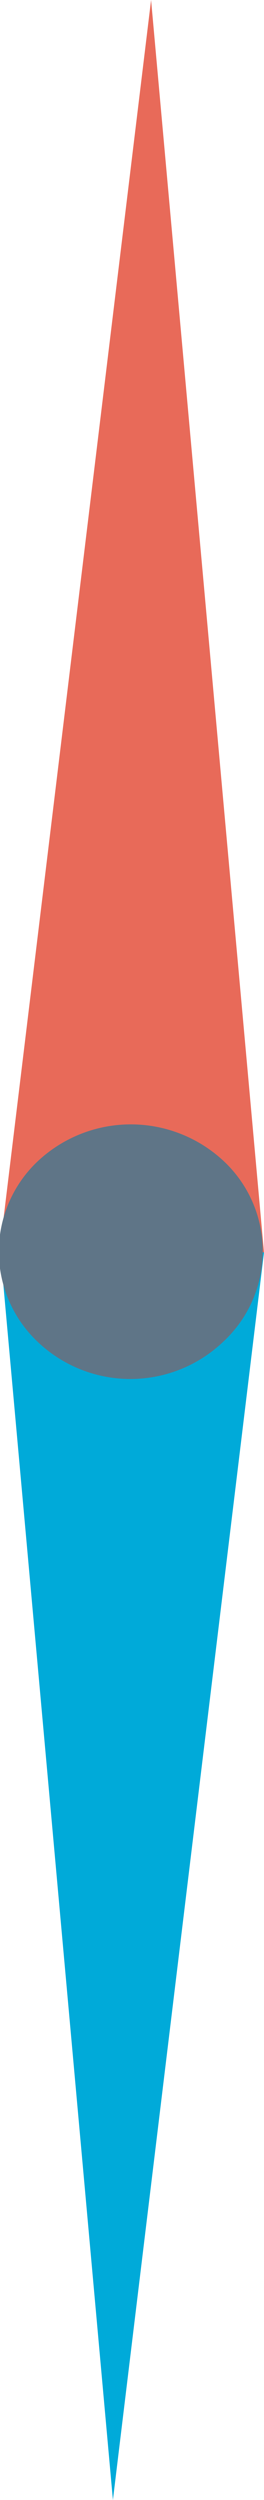
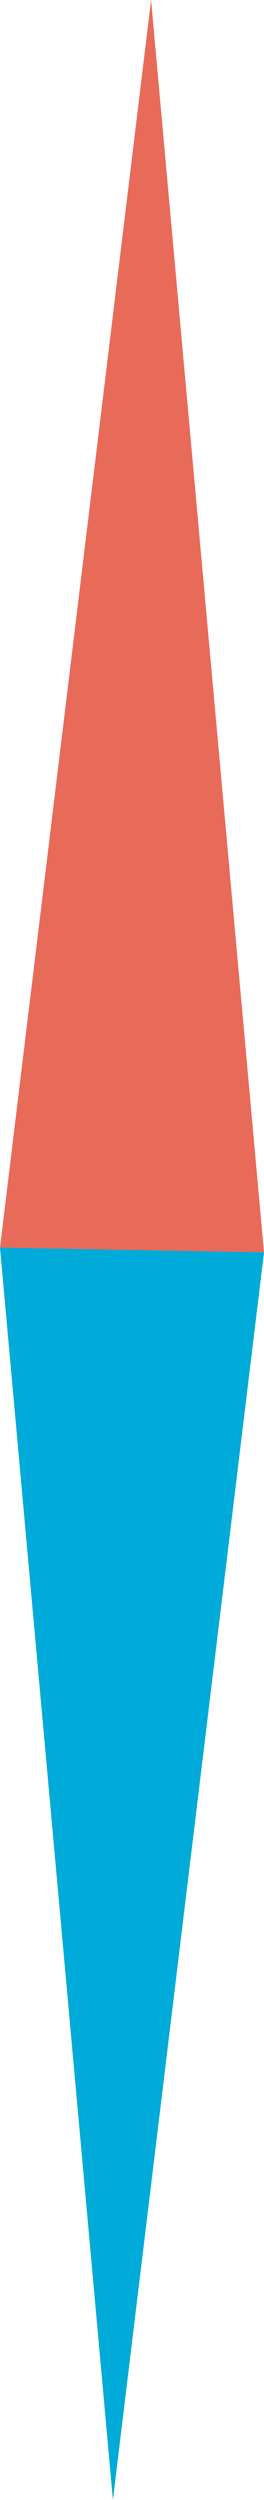
<svg xmlns="http://www.w3.org/2000/svg" width="3.32" height="31.4" viewBox="0 0 3.32 31.4">
  <g id="Calque_2" data-name="Calque 2">
    <g id="Calque_1-2" data-name="Calque 1">
      <g>
        <g>
          <polygon points="0 15.67 1.9 0 3.32 15.73 0 15.67" style="fill: #e86a59" />
          <polygon points="0 15.67 1.42 31.4 3.32 15.73 0 15.67" style="fill: #00aad9" />
        </g>
-         <path d="M2.81,16.85a1.69,1.69,0,0,1-2.34,0,1.56,1.56,0,0,1,0-2.26,1.71,1.71,0,0,1,2.35,0A1.55,1.55,0,0,1,2.81,16.85Z" style="fill: #5f7587" />
      </g>
    </g>
  </g>
</svg>